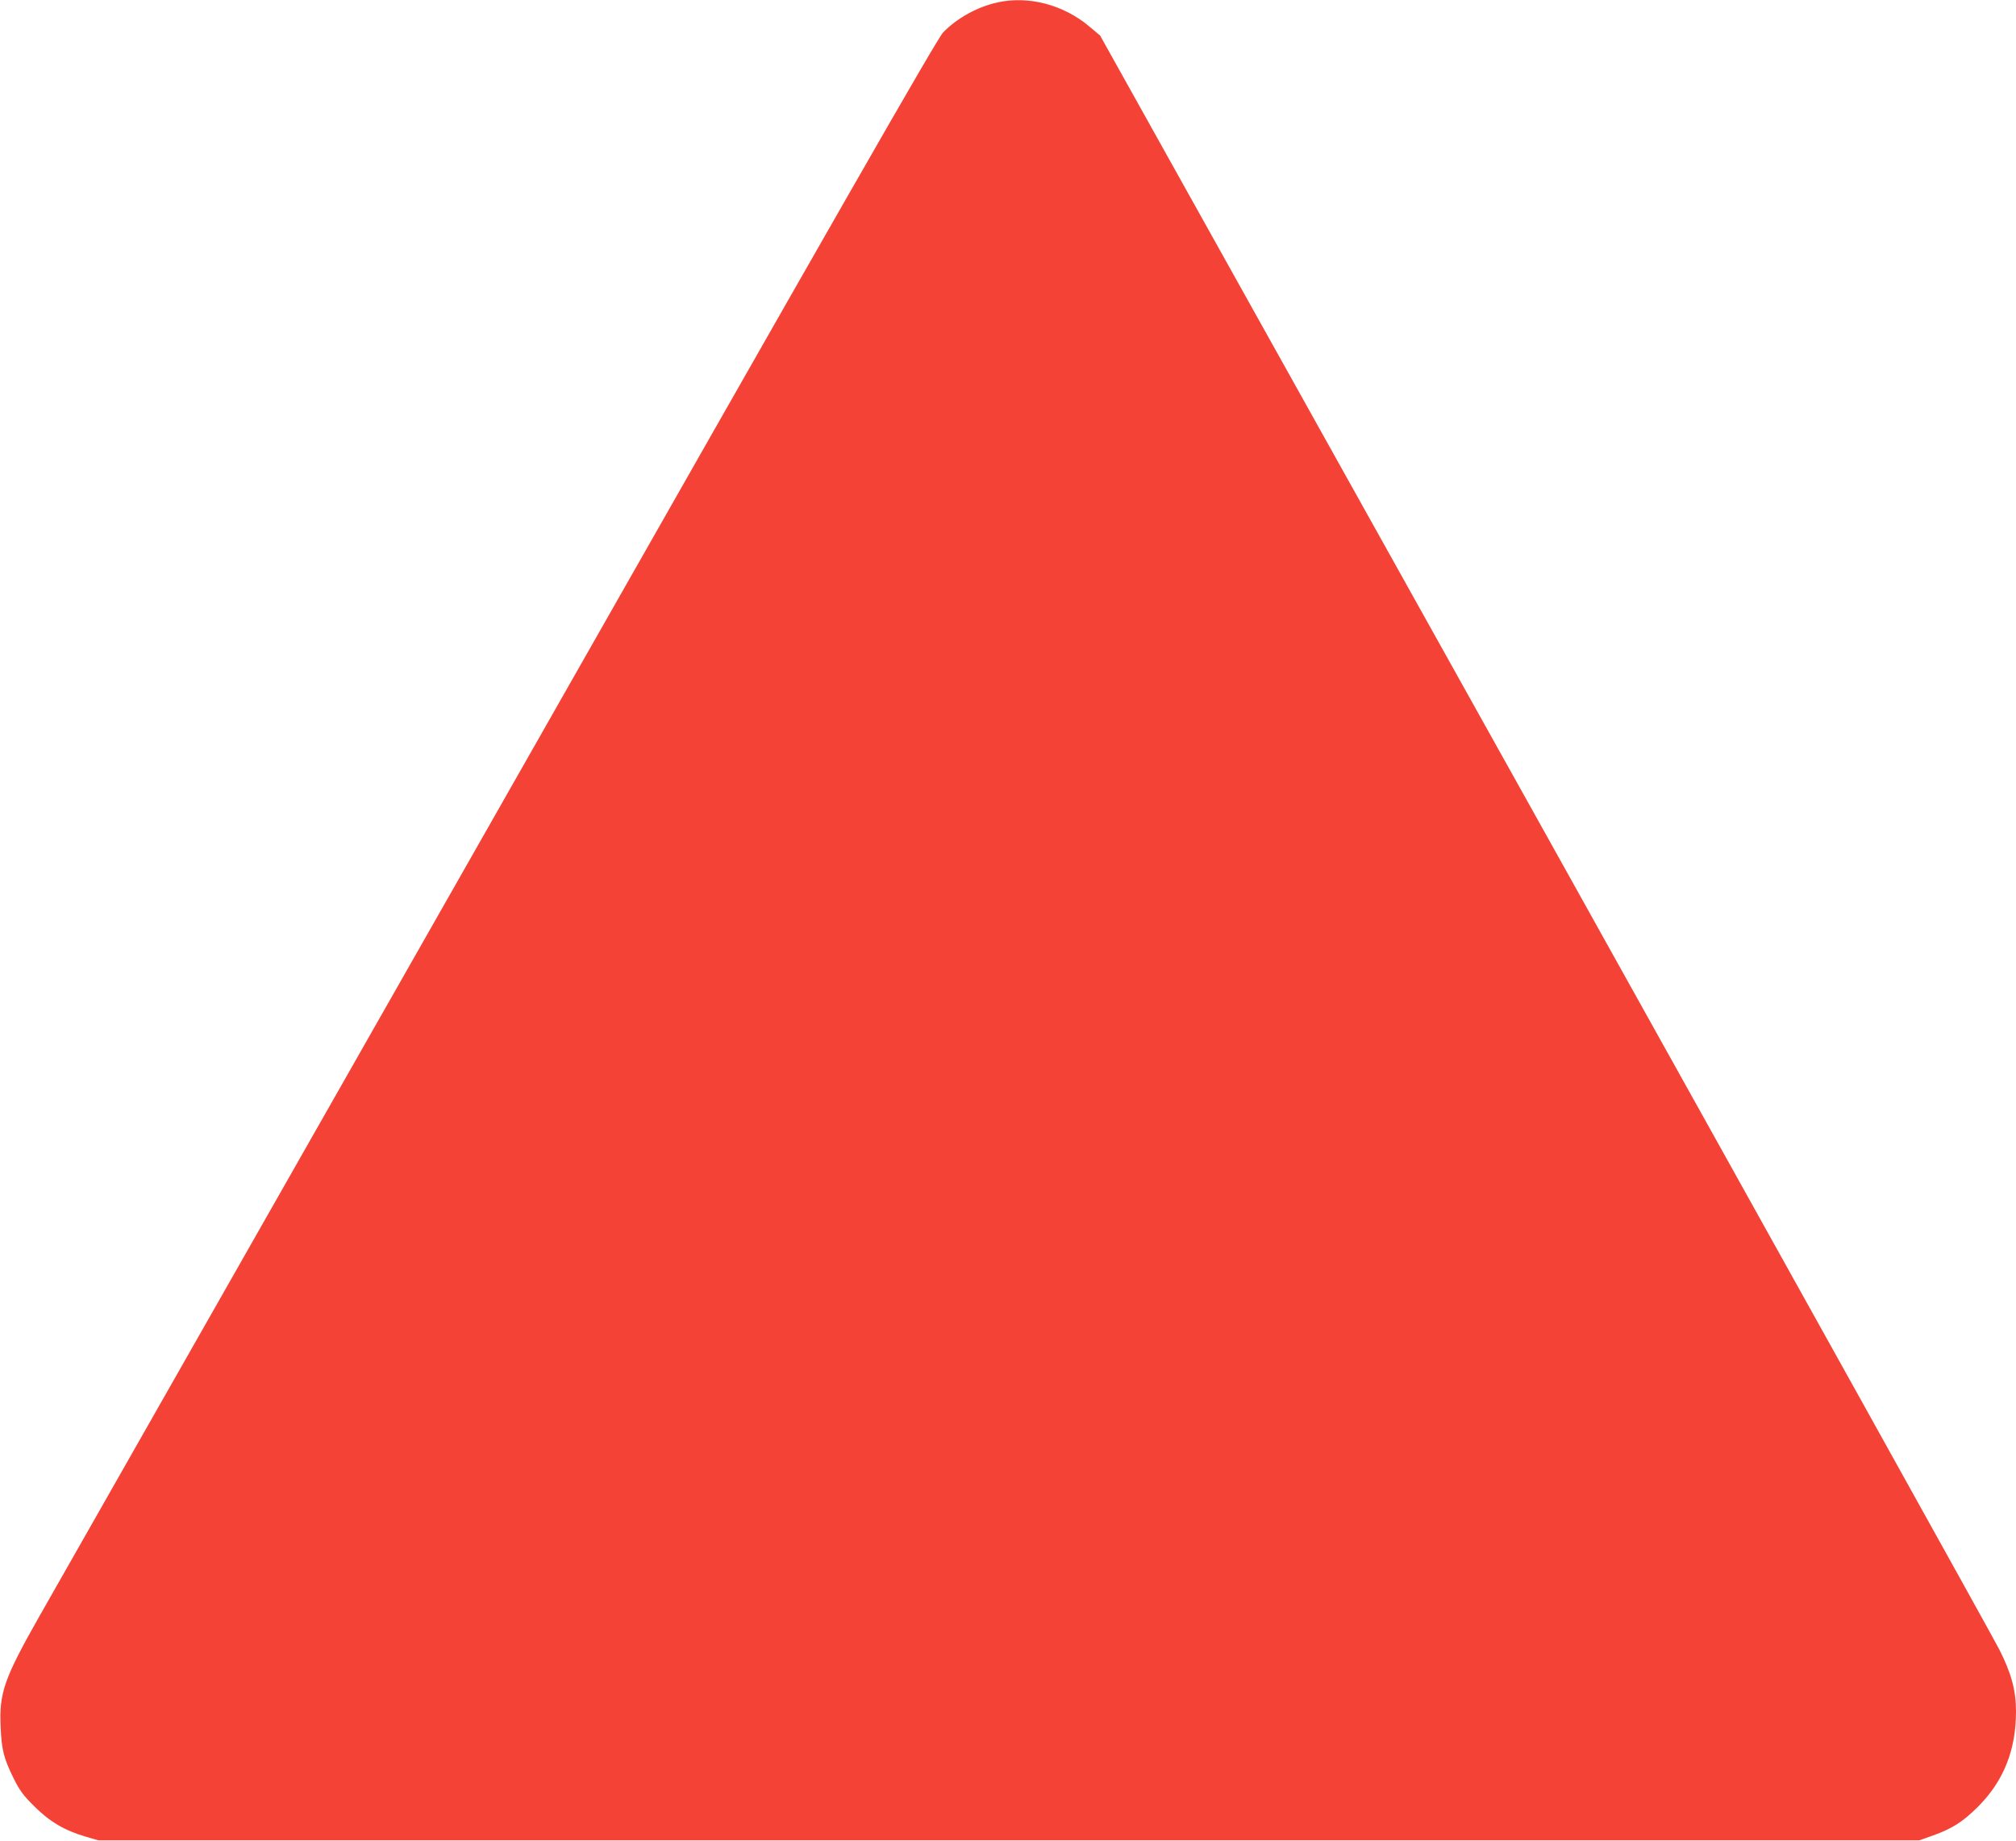
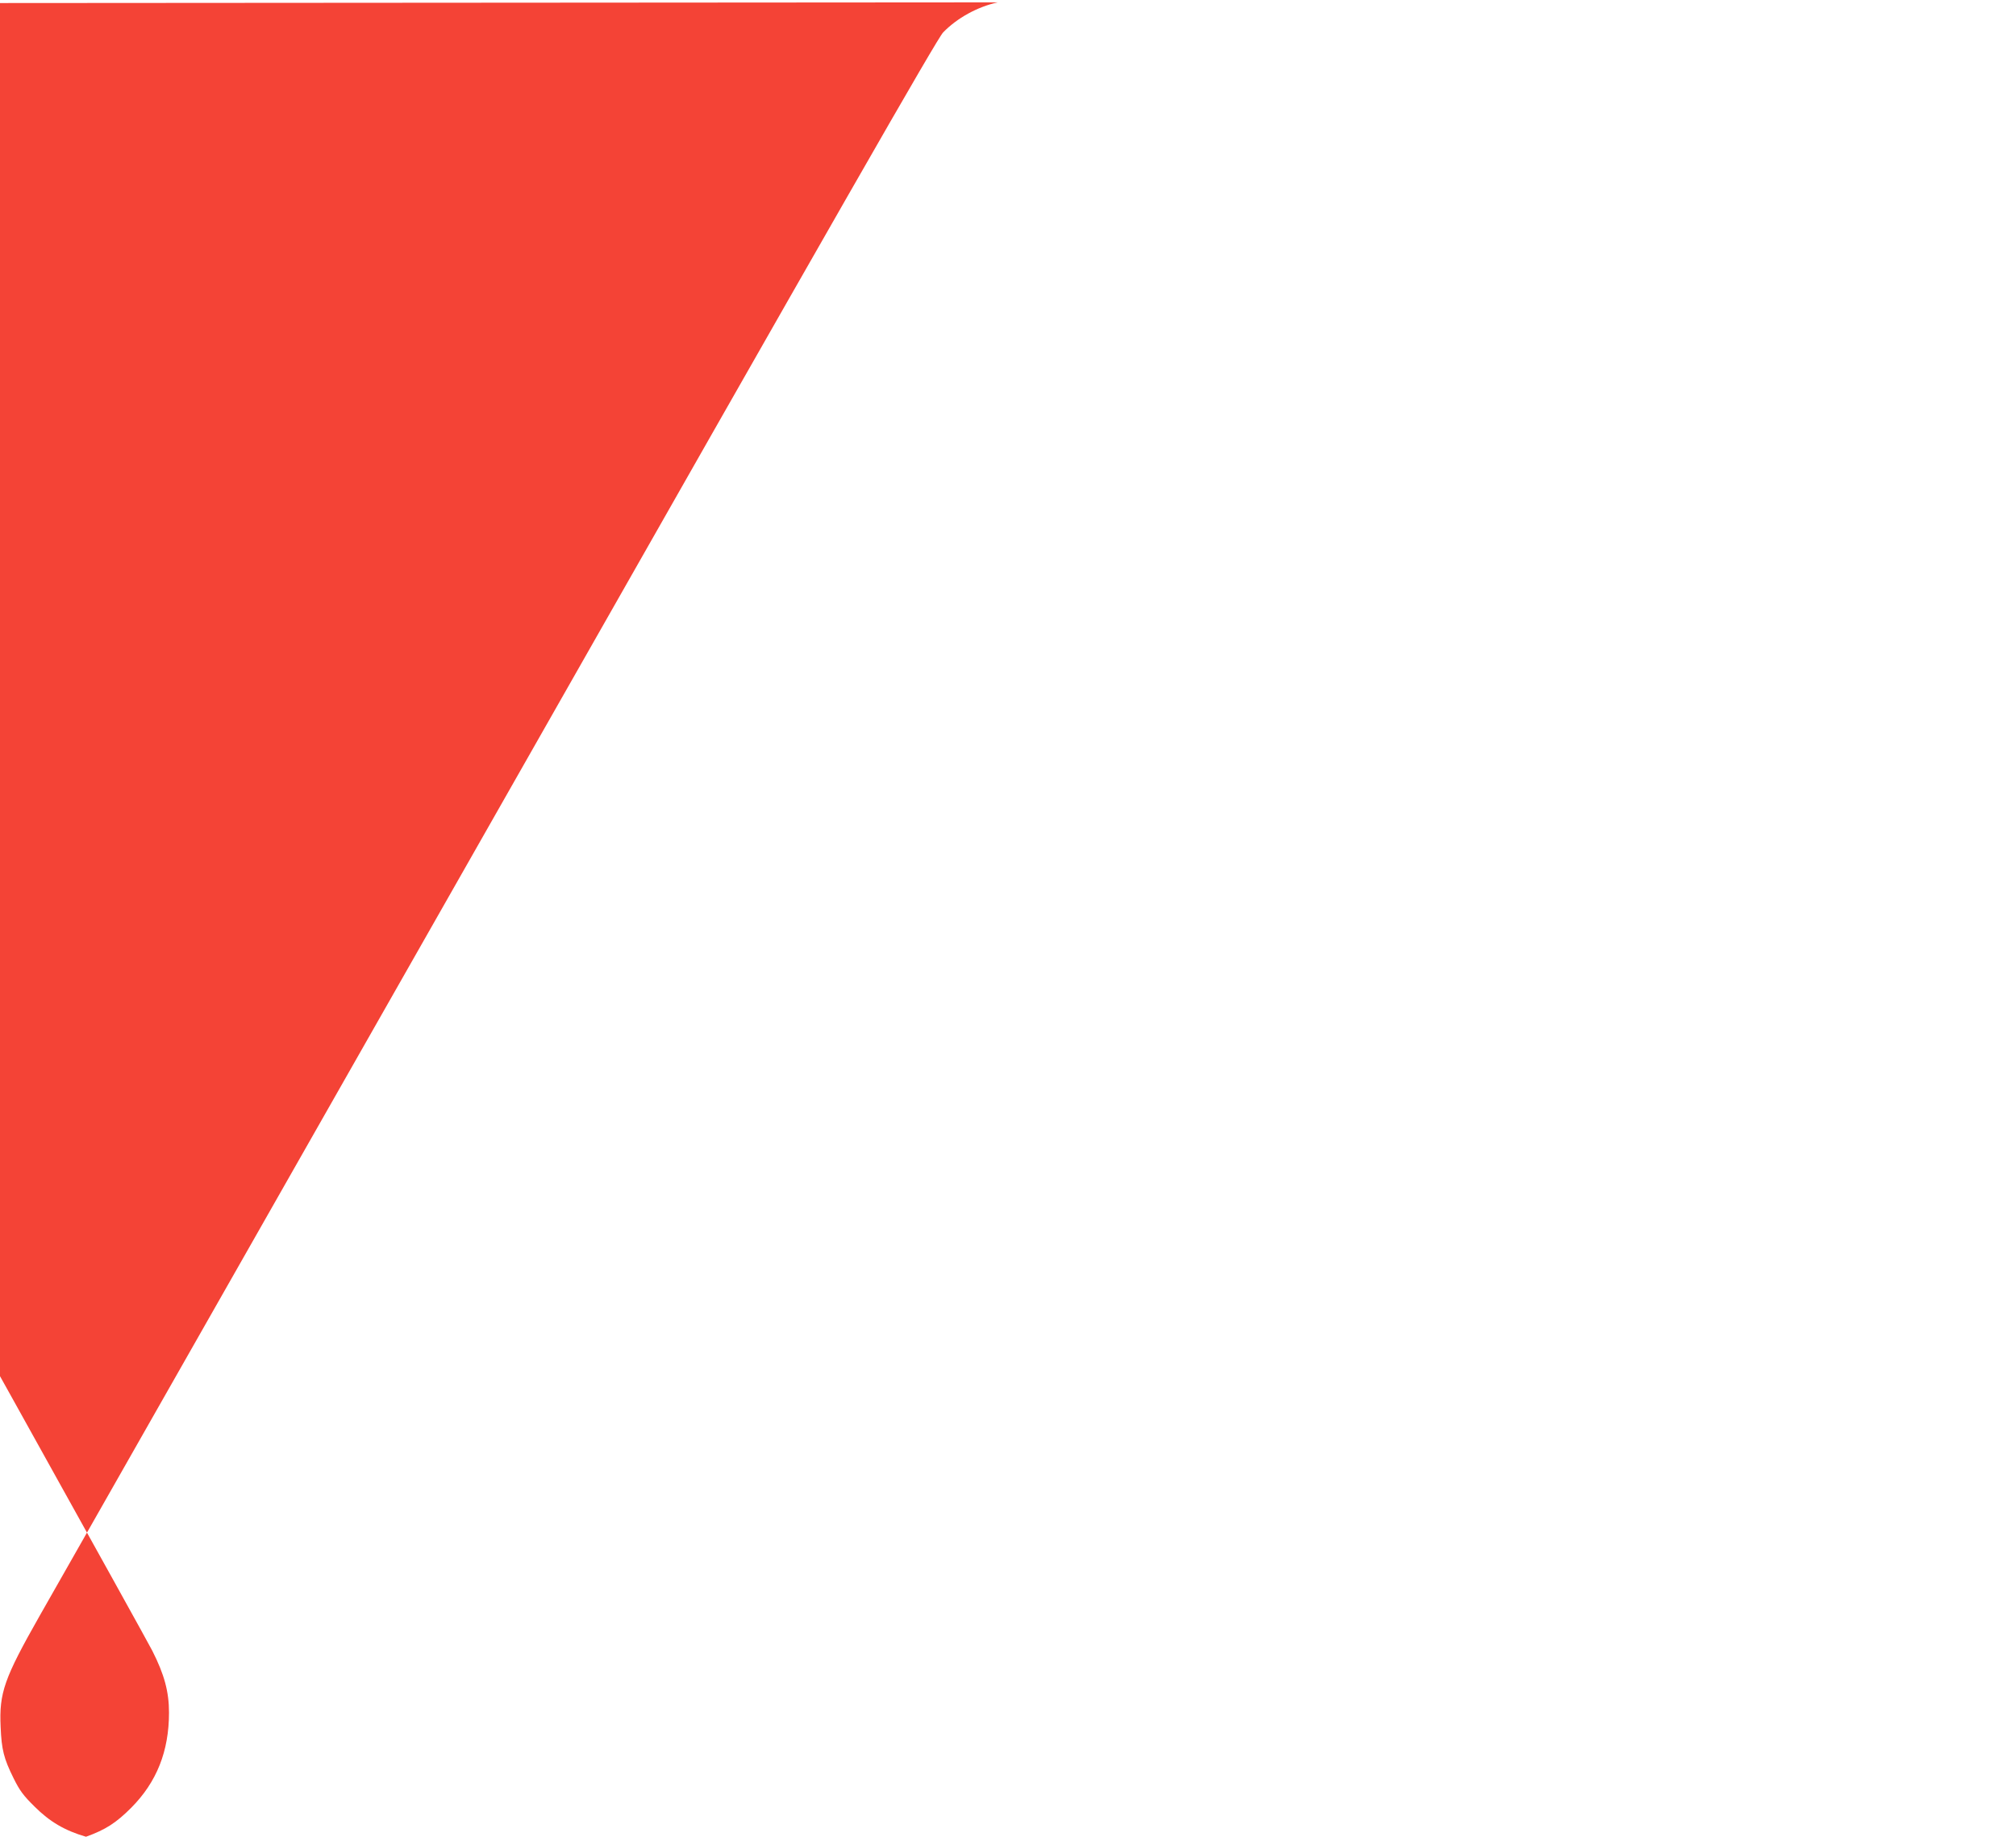
<svg xmlns="http://www.w3.org/2000/svg" version="1.0" width="1280pt" height="1169pt" viewBox="0 0 1280 1169" preserveAspectRatio="xMidYMid meet">
  <g transform="translate(0,1169) scale(0.1,-0.1)" fill="#f44336" stroke="none">
-     <path d="M6335 11675 c-129 -28 -259 -100 -347 -191 -37 -38 -646 -1102 -2813 -4914 -1522 -2676 -2837 -4987 -2922 -5137 -227 -400 -259 -491 -249 -708 6 -144 20 -200 82 -325 39 -79 62 -110 133 -180 97 -97 193 -153 327 -192 l79 -23 5780 0 5780 0 88 31 c124 45 190 87 287 184 162 163 240 359 240 604 0 132 -29 241 -106 393 -35 70 -1334 2405 -2886 5188 l-2823 5059 -70 59 c-163 137 -385 195 -580 152z" />
+     <path d="M6335 11675 c-129 -28 -259 -100 -347 -191 -37 -38 -646 -1102 -2813 -4914 -1522 -2676 -2837 -4987 -2922 -5137 -227 -400 -259 -491 -249 -708 6 -144 20 -200 82 -325 39 -79 62 -110 133 -180 97 -97 193 -153 327 -192 c124 45 190 87 287 184 162 163 240 359 240 604 0 132 -29 241 -106 393 -35 70 -1334 2405 -2886 5188 l-2823 5059 -70 59 c-163 137 -385 195 -580 152z" />
  </g>
</svg>